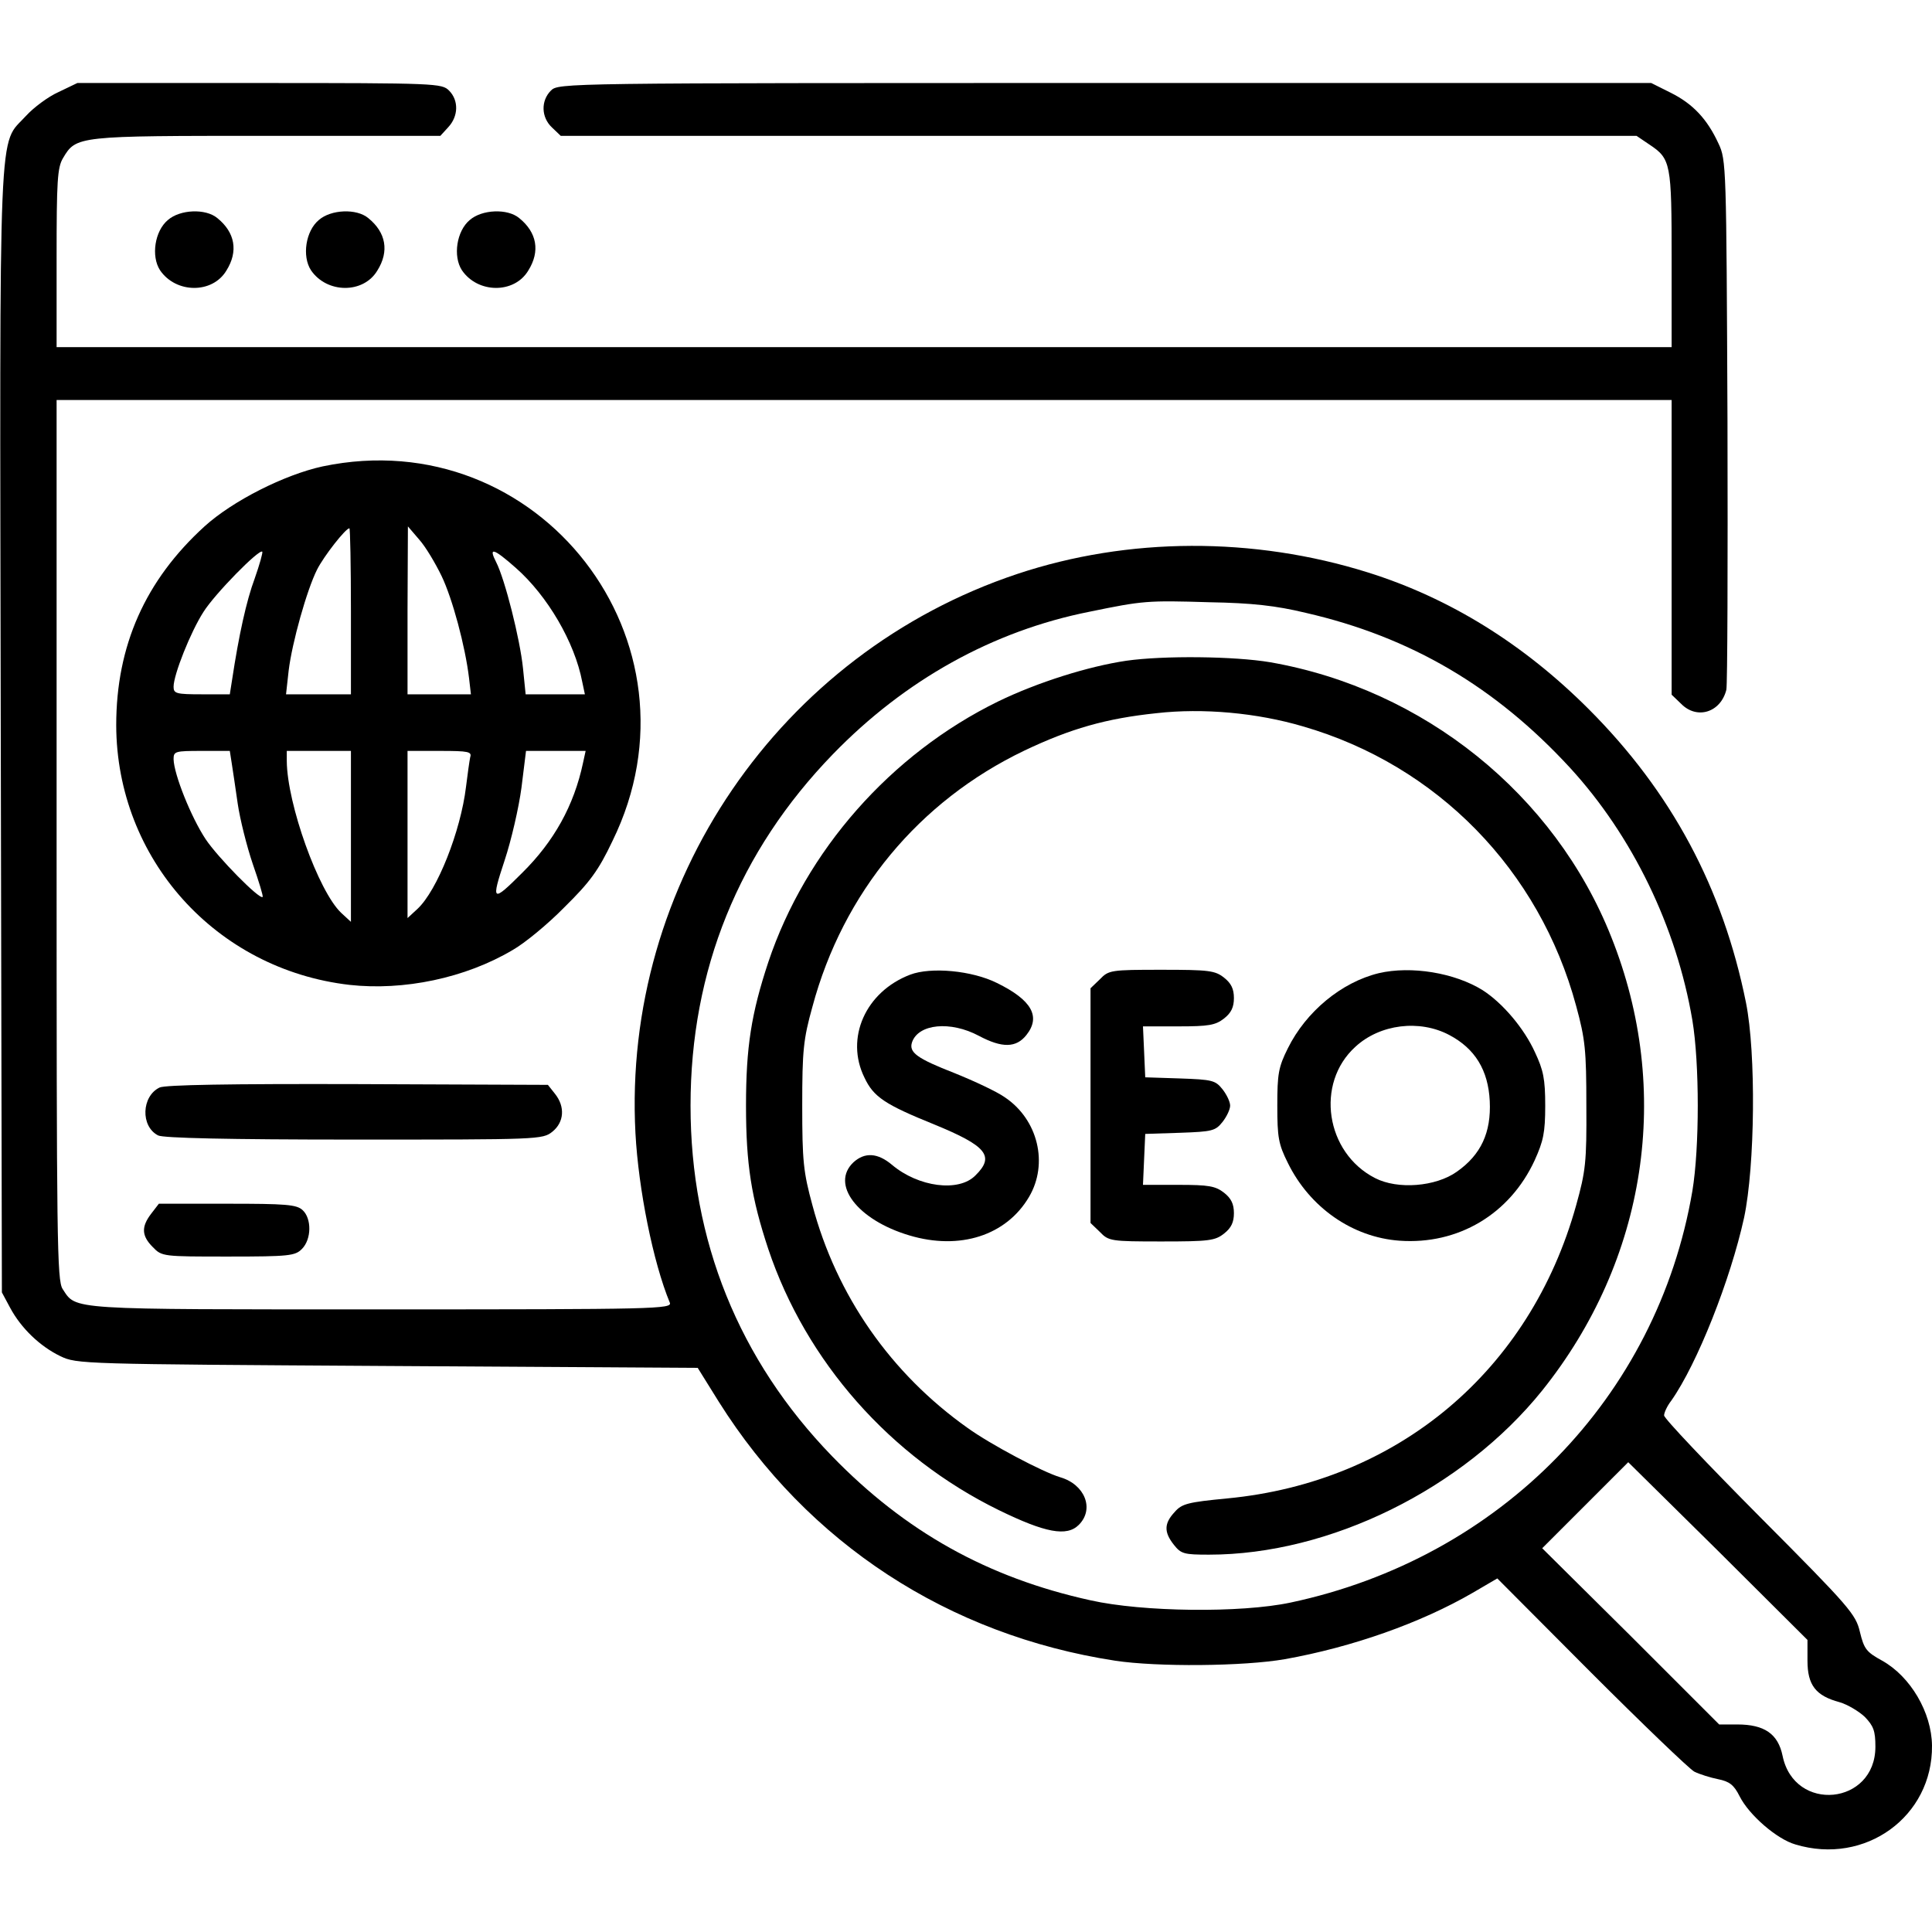
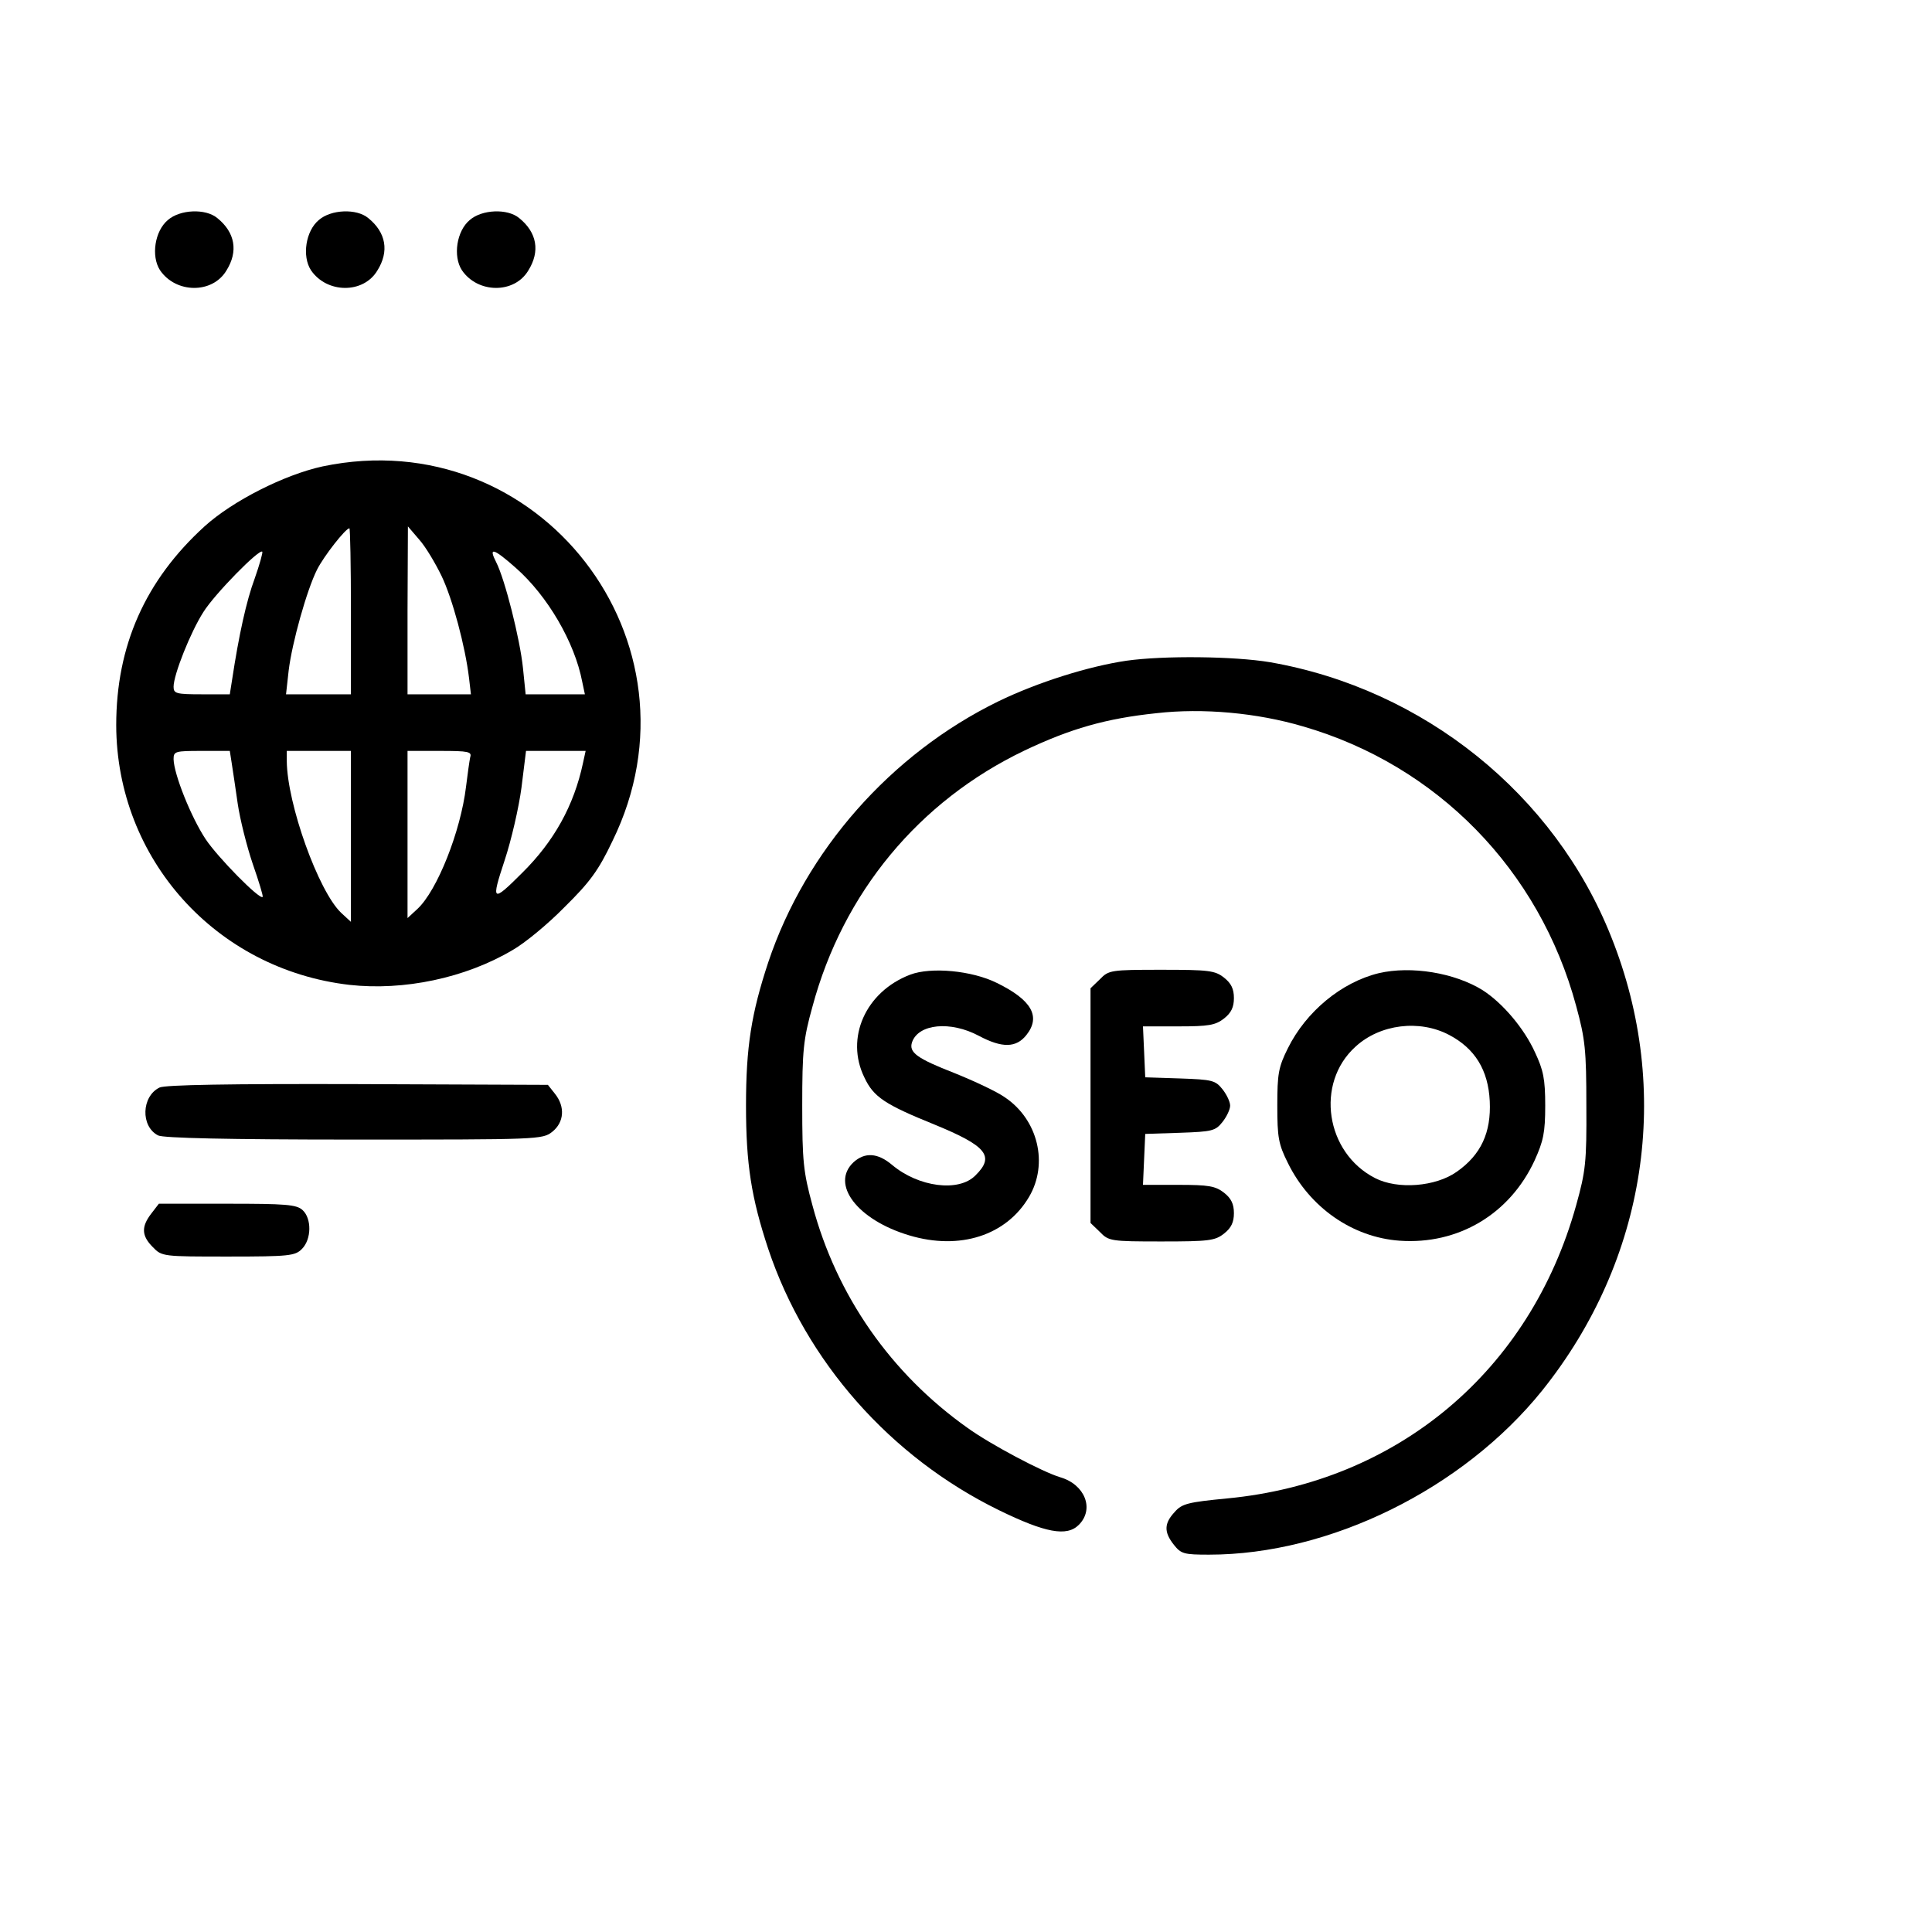
<svg xmlns="http://www.w3.org/2000/svg" version="1.0" width="512pt" height="512pt" viewBox="0 0 512 512" preserveAspectRatio="xMidYMid meet">
  <g transform="translate(0,512) scale(0.1,-0.1)" fill="#000000" stroke="none">
-     <path d="M155 4876 c-27 -12 -66 -41 -86 -63 -74 -82 -70 33 -67 -1628 l3 -1490 22 -41 c29 -54 79 -102 133 -128 44 -21 55 -21 867 -26 l822 -5 56 -90 c236 -375 608 -618 1050 -686 112 -17 341 -15 450 4 179 32 360 96 498 176 l65 38 248 -249 c137 -137 260 -255 274 -263 14 -7 43 -16 63 -20 30 -6 42 -15 57 -45 25 -50 99 -114 148 -128 185 -56 364 74 362 262 -1 88 -57 183 -132 225 -42 23 -48 31 -59 76 -11 47 -26 65 -265 305 -140 141 -254 261 -254 269 0 7 8 25 19 39 69 98 157 321 193 485 29 137 32 436 5 570 -61 303 -197 558 -417 778 -172 172 -368 294 -585 362 -303 95 -635 94 -929 -4 -630 -210 -1047 -820 -1012 -1482 8 -149 47 -343 91 -449 7 -17 -34 -18 -764 -18 -837 0 -808 -2 -845 54 -15 23 -16 125 -16 1191 l0 1165 2140 0 2140 0 0 -390 0 -391 25 -24 c42 -43 105 -23 120 37 3 13 4 334 3 713 -3 676 -3 691 -24 735 -30 65 -68 105 -126 134 l-52 26 -1448 0 c-1435 0 -1448 0 -1468 -20 -27 -27 -26 -71 3 -98 l23 -22 1426 0 1425 0 34 -23 c57 -38 59 -49 59 -304 l0 -233 -2140 0 -2140 0 0 236 c0 204 2 240 17 265 35 59 37 59 540 59 l460 0 21 23 c27 29 28 71 2 97 -19 19 -33 20 -502 20 l-483 0 -50 -24z m3305 -1380 c279 -64 503 -196 701 -411 165 -180 282 -421 324 -669 19 -114 19 -338 0 -452 -93 -547 -509 -973 -1065 -1091 -132 -28 -392 -25 -530 6 -273 60 -491 182 -685 382 -247 255 -375 571 -375 929 0 359 128 674 377 931 191 197 424 327 681 378 141 29 152 30 317 25 113 -2 176 -9 255 -28z m1330 -2777 c0 -65 22 -93 85 -110 21 -6 51 -24 67 -39 23 -24 28 -37 28 -79 0 -155 -215 -176 -246 -24 -12 58 -48 83 -120 83 l-48 0 -234 234 -235 233 114 114 114 114 238 -235 237 -236 0 -55z" />
    <path d="M2985 3369 c-101 -15 -235 -57 -340 -108 -284 -139 -510 -395 -609 -691 -45 -136 -59 -225 -59 -380 0 -155 14 -244 59 -380 100 -298 323 -551 611 -692 123 -60 180 -71 212 -39 42 42 16 107 -49 126 -47 14 -185 87 -246 131 -203 144 -347 350 -411 590 -24 88 -27 117 -27 264 0 146 3 176 27 262 81 302 282 545 562 679 122 58 216 85 350 99 123 14 266 1 388 -35 356 -103 627 -381 724 -741 24 -88 27 -117 27 -264 1 -150 -2 -174 -27 -264 -122 -439 -473 -734 -925 -777 -104 -10 -120 -14 -139 -36 -28 -30 -29 -53 -2 -87 19 -24 27 -26 93 -26 320 0 673 174 883 435 277 346 346 794 183 1202 -150 378 -497 657 -904 728 -95 16 -282 18 -381 4z" />
    <path d="M2412 2537 c-118 -45 -173 -168 -121 -273 24 -51 54 -71 185 -124 139 -57 161 -84 109 -135 -44 -45 -151 -31 -221 28 -38 32 -72 34 -102 7 -62 -58 10 -153 148 -194 134 -40 257 0 317 102 52 88 24 205 -64 264 -21 15 -81 43 -133 64 -100 39 -122 55 -113 82 17 49 102 57 177 17 62 -33 99 -32 126 2 39 49 14 93 -78 138 -66 33 -175 43 -230 22z" />
    <path d="M2915 2525 l-25 -24 0 -311 0 -311 25 -24 c23 -24 29 -25 163 -25 126 0 142 2 166 21 19 15 26 30 26 54 0 24 -7 39 -26 54 -23 18 -41 21 -121 21 l-94 0 3 68 3 67 92 3 c86 3 94 5 113 29 11 14 20 33 20 43 0 10 -9 29 -20 43 -19 24 -27 26 -113 29 l-92 3 -3 68 -3 67 94 0 c80 0 98 3 121 21 19 15 26 30 26 54 0 24 -7 39 -26 54 -24 19 -40 21 -166 21 -134 0 -140 -1 -163 -25z" />
    <path d="M3654 2541 c-99 -24 -193 -102 -241 -199 -25 -50 -28 -68 -28 -152 0 -84 3 -102 28 -152 58 -118 171 -197 296 -206 155 -11 292 70 358 213 23 51 28 73 28 145 0 71 -5 94 -27 141 -29 64 -86 131 -139 165 -74 46 -189 65 -275 45z m187 -164 c68 -36 103 -93 107 -175 4 -83 -23 -142 -87 -187 -56 -40 -157 -48 -217 -17 -131 67 -159 251 -52 348 65 60 170 73 249 31z" />
    <path d="M445 4537 c-35 -29 -45 -96 -21 -133 42 -62 139 -63 176 -1 32 51 23 101 -24 139 -31 26 -99 23 -131 -5z" />
    <path d="M845 4537 c-35 -29 -45 -96 -21 -133 42 -62 139 -63 176 -1 32 51 23 101 -24 139 -31 26 -99 23 -131 -5z" />
-     <path d="M1245 4537 c-35 -29 -45 -96 -21 -133 42 -62 139 -63 176 -1 32 51 23 101 -24 139 -31 26 -99 23 -131 -5z" />
+     <path d="M1245 4537 c-35 -29 -45 -96 -21 -133 42 -62 139 -63 176 -1 32 51 23 101 -24 139 -31 26 -99 23 -131 -5" />
    <path d="M855 3884 c-101 -22 -238 -91 -313 -159 -157 -143 -234 -316 -234 -527 1 -354 264 -647 618 -688 144 -16 307 18 432 92 32 18 94 69 138 114 67 66 90 97 127 175 259 528 -195 1113 -768 993z m75 -384 l0 -220 -86 0 -86 0 7 63 c9 74 48 213 75 267 18 36 76 110 86 110 2 0 4 -99 4 -220z m240 94 c29 -60 63 -187 73 -271 l5 -43 -84 0 -84 0 0 223 1 222 30 -35 c17 -19 43 -63 59 -96z m-495 -7 c-22 -59 -42 -150 -60 -269 l-6 -38 -74 0 c-68 0 -75 2 -75 20 0 32 45 145 79 198 30 48 148 168 156 160 2 -2 -7 -34 -20 -71z m692 28 c84 -74 156 -197 176 -302 l7 -33 -79 0 -78 0 -7 69 c-8 78 -48 236 -71 281 -21 41 -8 38 52 -15z m-753 -517 c3 -18 10 -67 16 -108 6 -41 24 -113 40 -160 16 -46 28 -85 26 -87 -8 -8 -119 105 -151 153 -39 59 -84 172 -85 212 0 21 4 22 75 22 l74 0 5 -32z m316 -195 l0 -226 -26 24 c-60 57 -143 288 -144 402 l0 27 85 0 85 0 0 -227z m316 210 c-2 -10 -7 -45 -11 -78 -14 -117 -76 -275 -129 -324 l-26 -24 0 221 0 222 86 0 c76 0 85 -2 80 -17z m299 -15 c-24 -113 -77 -208 -161 -291 -80 -80 -83 -77 -47 32 18 54 38 141 45 194 l12 97 79 0 79 0 -7 -32z" />
    <path d="M423 2238 c-48 -23 -51 -103 -4 -127 13 -7 186 -11 519 -11 490 0 500 0 526 21 31 25 34 66 7 100 l-19 24 -504 2 c-340 1 -510 -2 -525 -9z" />
    <path d="M401 1904 c-27 -35 -26 -59 4 -89 24 -25 27 -25 200 -25 162 0 177 2 195 20 26 26 26 81 2 103 -16 15 -45 17 -200 17 l-181 0 -20 -26z" />
  </g>
</svg>